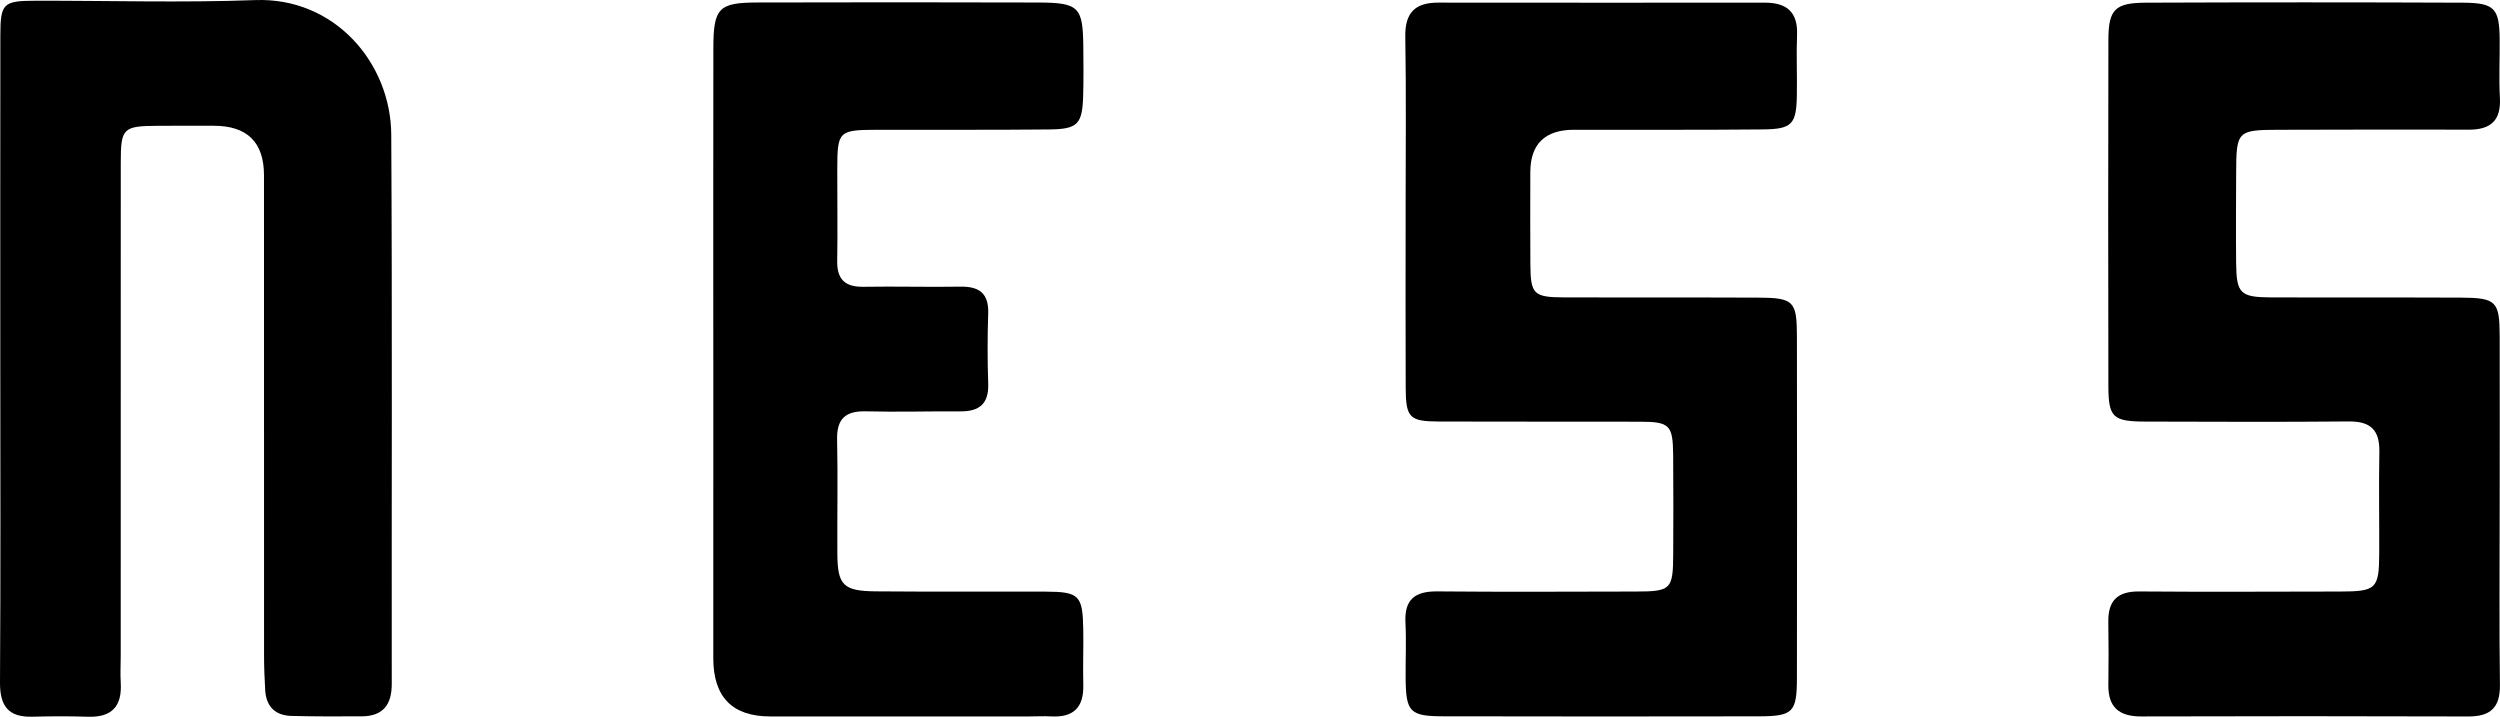
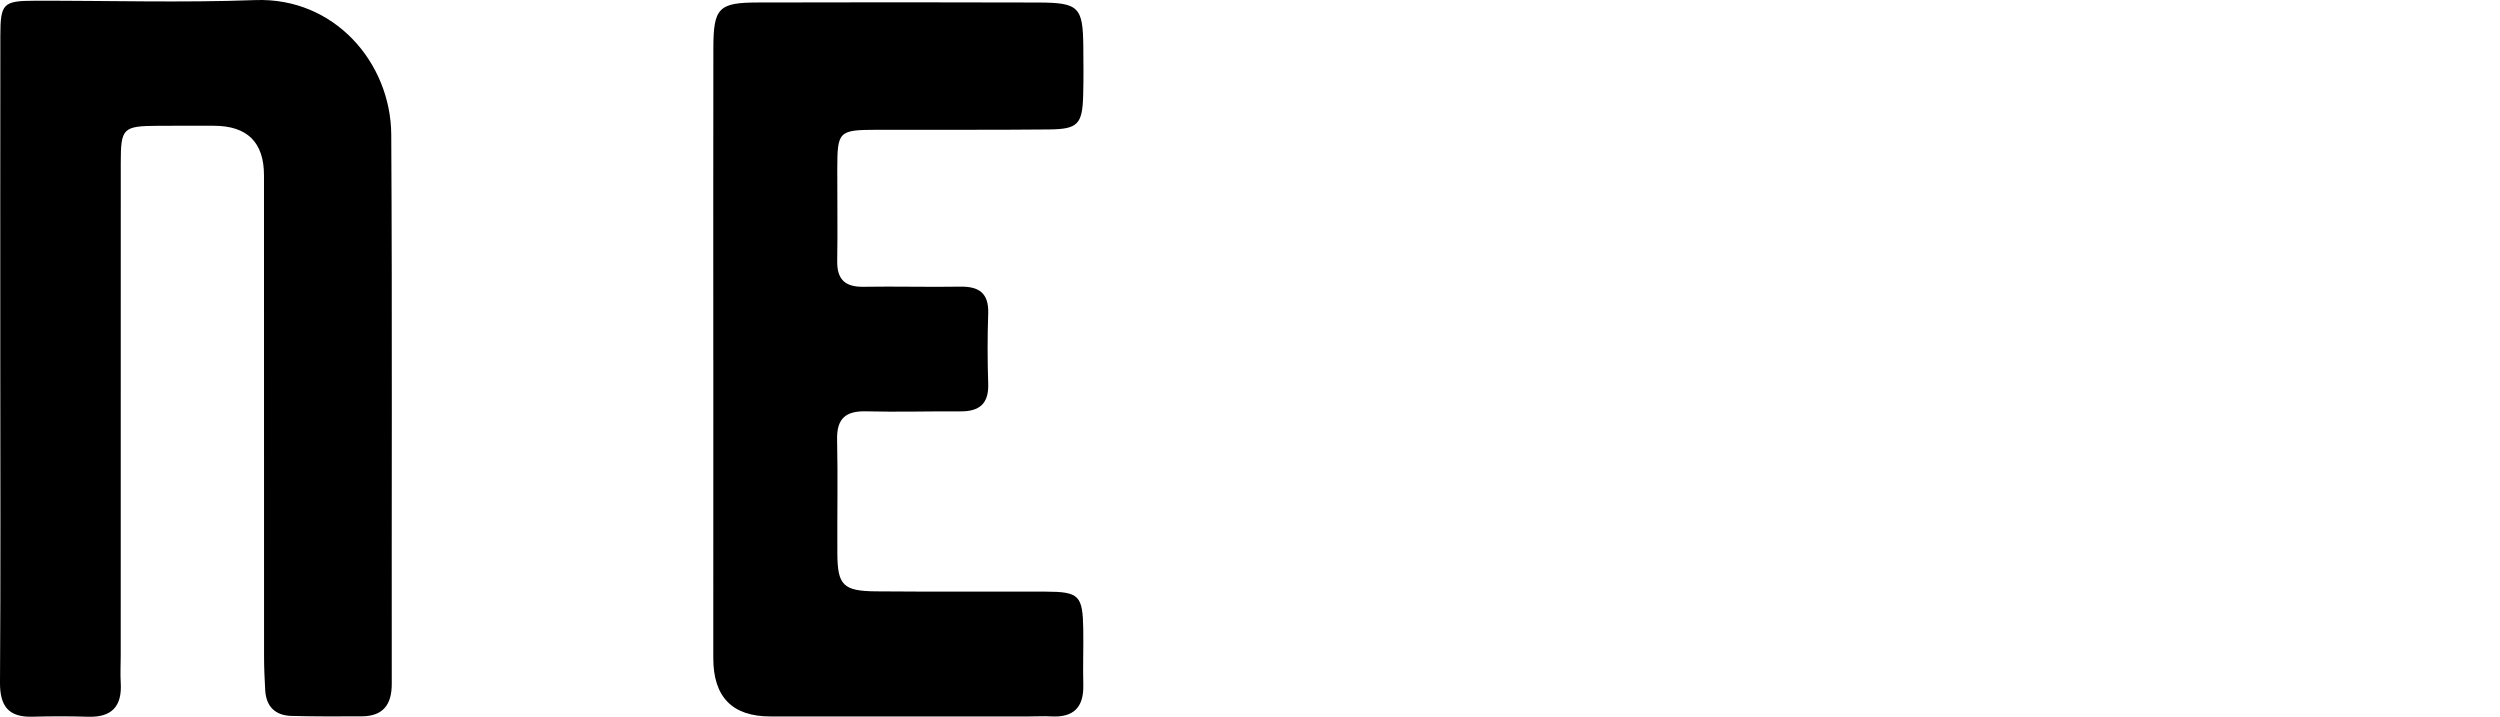
<svg xmlns="http://www.w3.org/2000/svg" id="Camada_2" data-name="Camada 2" viewBox="0 0 4463 1279.6">
  <g id="Camada_1-2" data-name="Camada 1">
    <g>
      <path d="M.54,638.88c0-191.7-.16-383.39.1-575.09C.72,6.21,5.44,1.45,62.22,1.32,193.34,1,324.61,5.08,455.55.17c141.68-5.3,242.2,112.03,242.93,240.4,1.87,326.74.49,653.5.89,980.25.05,37.51-15.78,57.74-53.54,57.97-41.77.25-83.56.33-125.31-.71-28.83-.72-45.38-16.39-47.07-45.99-1.15-20.28-2.04-40.61-2.05-60.91-.13-286.09-.07-572.18-.12-858.28q-.02-88.29-89.59-88.38c-33.14-.03-66.28-.15-99.42.06-62.96.4-66.64,3.82-66.67,66.19-.13,293.35-.07,586.71-.08,880.06,0,15.97-.97,32,.02,47.91,2.64,42.22-15.95,62.17-58.37,60.79-33.11-1.07-66.29-.96-99.41-.06C15.38,1280.63-.28,1260.81,0,1218.32c1.3-193.14.57-386.29.54-579.44Z" />
-       <path d="M2509.31,376.56c0-103.71,1.18-207.45-.57-311.13-.72-42.77,17.53-60.78,58.63-60.74,194.46.2,388.92.18,583.37.07,38.71-.02,58.97,16.51,57.35,57.5-1.42,35.95.3,72.02-.34,108.02-.92,51.56-8.54,60.26-60.93,60.76-112.35,1.09-224.71.47-337.06.63q-77.72.11-77.85,76.07c-.06,54.74-.29,109.48.11,164.21.39,53.3,5.68,58.75,60.38,58.96,115.24.45,230.48-.12,345.71.4,63.89.29,69.67,6.01,69.76,68.86.3,203.11.3,406.21,0,609.32-.1,62.65-6.64,69.2-69.69,69.31-187.26.34-374.52.37-561.78-.06-59.65-.14-66.53-7.8-67.07-67.89-.29-33.13,1.38-66.33-.31-99.37-2.13-41.48,17.08-56.11,56.95-55.72,118.11,1.14,236.23.43,354.35.25,62.58-.1,66.36-3.77,66.69-65.86.31-59.06.43-118.12-.08-177.18-.47-54.37-6.03-60-59.3-60.14-119.56-.31-239.12.15-358.67-.32-52.86-.21-59.27-6.76-59.51-60.51-.46-105.15-.14-210.31-.1-315.46Z" />
-       <path d="M4462.39,906.87c0,105.17-.96,210.35.48,315.49.56,41.08-17.02,56.82-56.8,56.68-194.48-.66-388.97-.6-583.45-.05-39.25.11-59.37-16.11-58.79-56.42.54-37.45.57-74.92-.07-112.36-.64-37.85,16.37-54.64,54.98-54.34,119.56.94,239.14.33,358.71.14,64.64-.1,69.66-4.94,69.93-68,.25-60.51-.88-121.03.25-181.51.71-38.38-15.39-54.49-54.26-54.13-121,1.12-242.02.54-363.04.24-58.36-.15-66.33-7.24-66.45-63.62-.43-206.01-.44-412.02.03-618.03.12-53.94,11.67-65.95,66.87-66.17,188.72-.76,377.44-.77,566.16.02,56.48.24,64.99,10.27,65.48,65.76.3,34.57-1.53,69.24.39,103.7,2.3,41.2-16.64,57.42-56.2,57.25-112.37-.49-224.74-.04-337.1.17-75.56.14-77.32,1.93-77.54,77.75-.15,53.3-.6,106.61-.04,159.91.57,54.82,7.24,61.38,63.43,61.59,112.37.43,224.74-.14,337.11.38,63.87.29,69.81,6.45,69.96,68.69.24,102.28.07,204.57-.03,306.85Z" />
      <path d="M1273.38,643.47c0-185.85-.22-371.7.11-557.54.13-71.59,9.33-81.29,78.6-81.47,167.12-.44,334.24-.49,501.36.05,72.68.23,79.79,7.93,80.48,78.87.28,28.81.55,57.64-.23,86.43-1.4,51.85-9.28,60.78-60.91,61.3-102.28,1.03-204.57.36-306.86.6-68.84.16-71.06,2.36-71.22,69.87-.13,54.74.8,109.5-.12,164.23-.56,33.22,14.23,46.71,47,46.17,57.61-.96,115.26.7,172.87-.24,33.98-.55,50.91,12.2,49.69,48.1-1.43,41.73-1.41,83.58,0,125.31,1.2,35.59-15.8,49.43-49.45,49.23-56.18-.32-112.4,1.39-168.54-.07-36.61-.95-52.6,13-51.78,50.55,1.48,67.68.06,135.42.45,203.13.33,56.74,10.28,67.19,68.96,67.7,100.84.89,201.69.15,302.54.49,60.14.21,66.48,6.56,67.49,66.99.55,33.12-.79,66.29.08,99.4,1.05,40.16-17.4,58.69-57.54,56.35-12.92-.75-25.92.07-38.89.07-154.15.01-308.31.03-462.46,0q-101.57-.02-101.65-103.91c-.01-12.97,0-25.93,0-38.9,0-164.24,0-328.48.06-492.71Z" />
    </g>
  </g>
</svg>